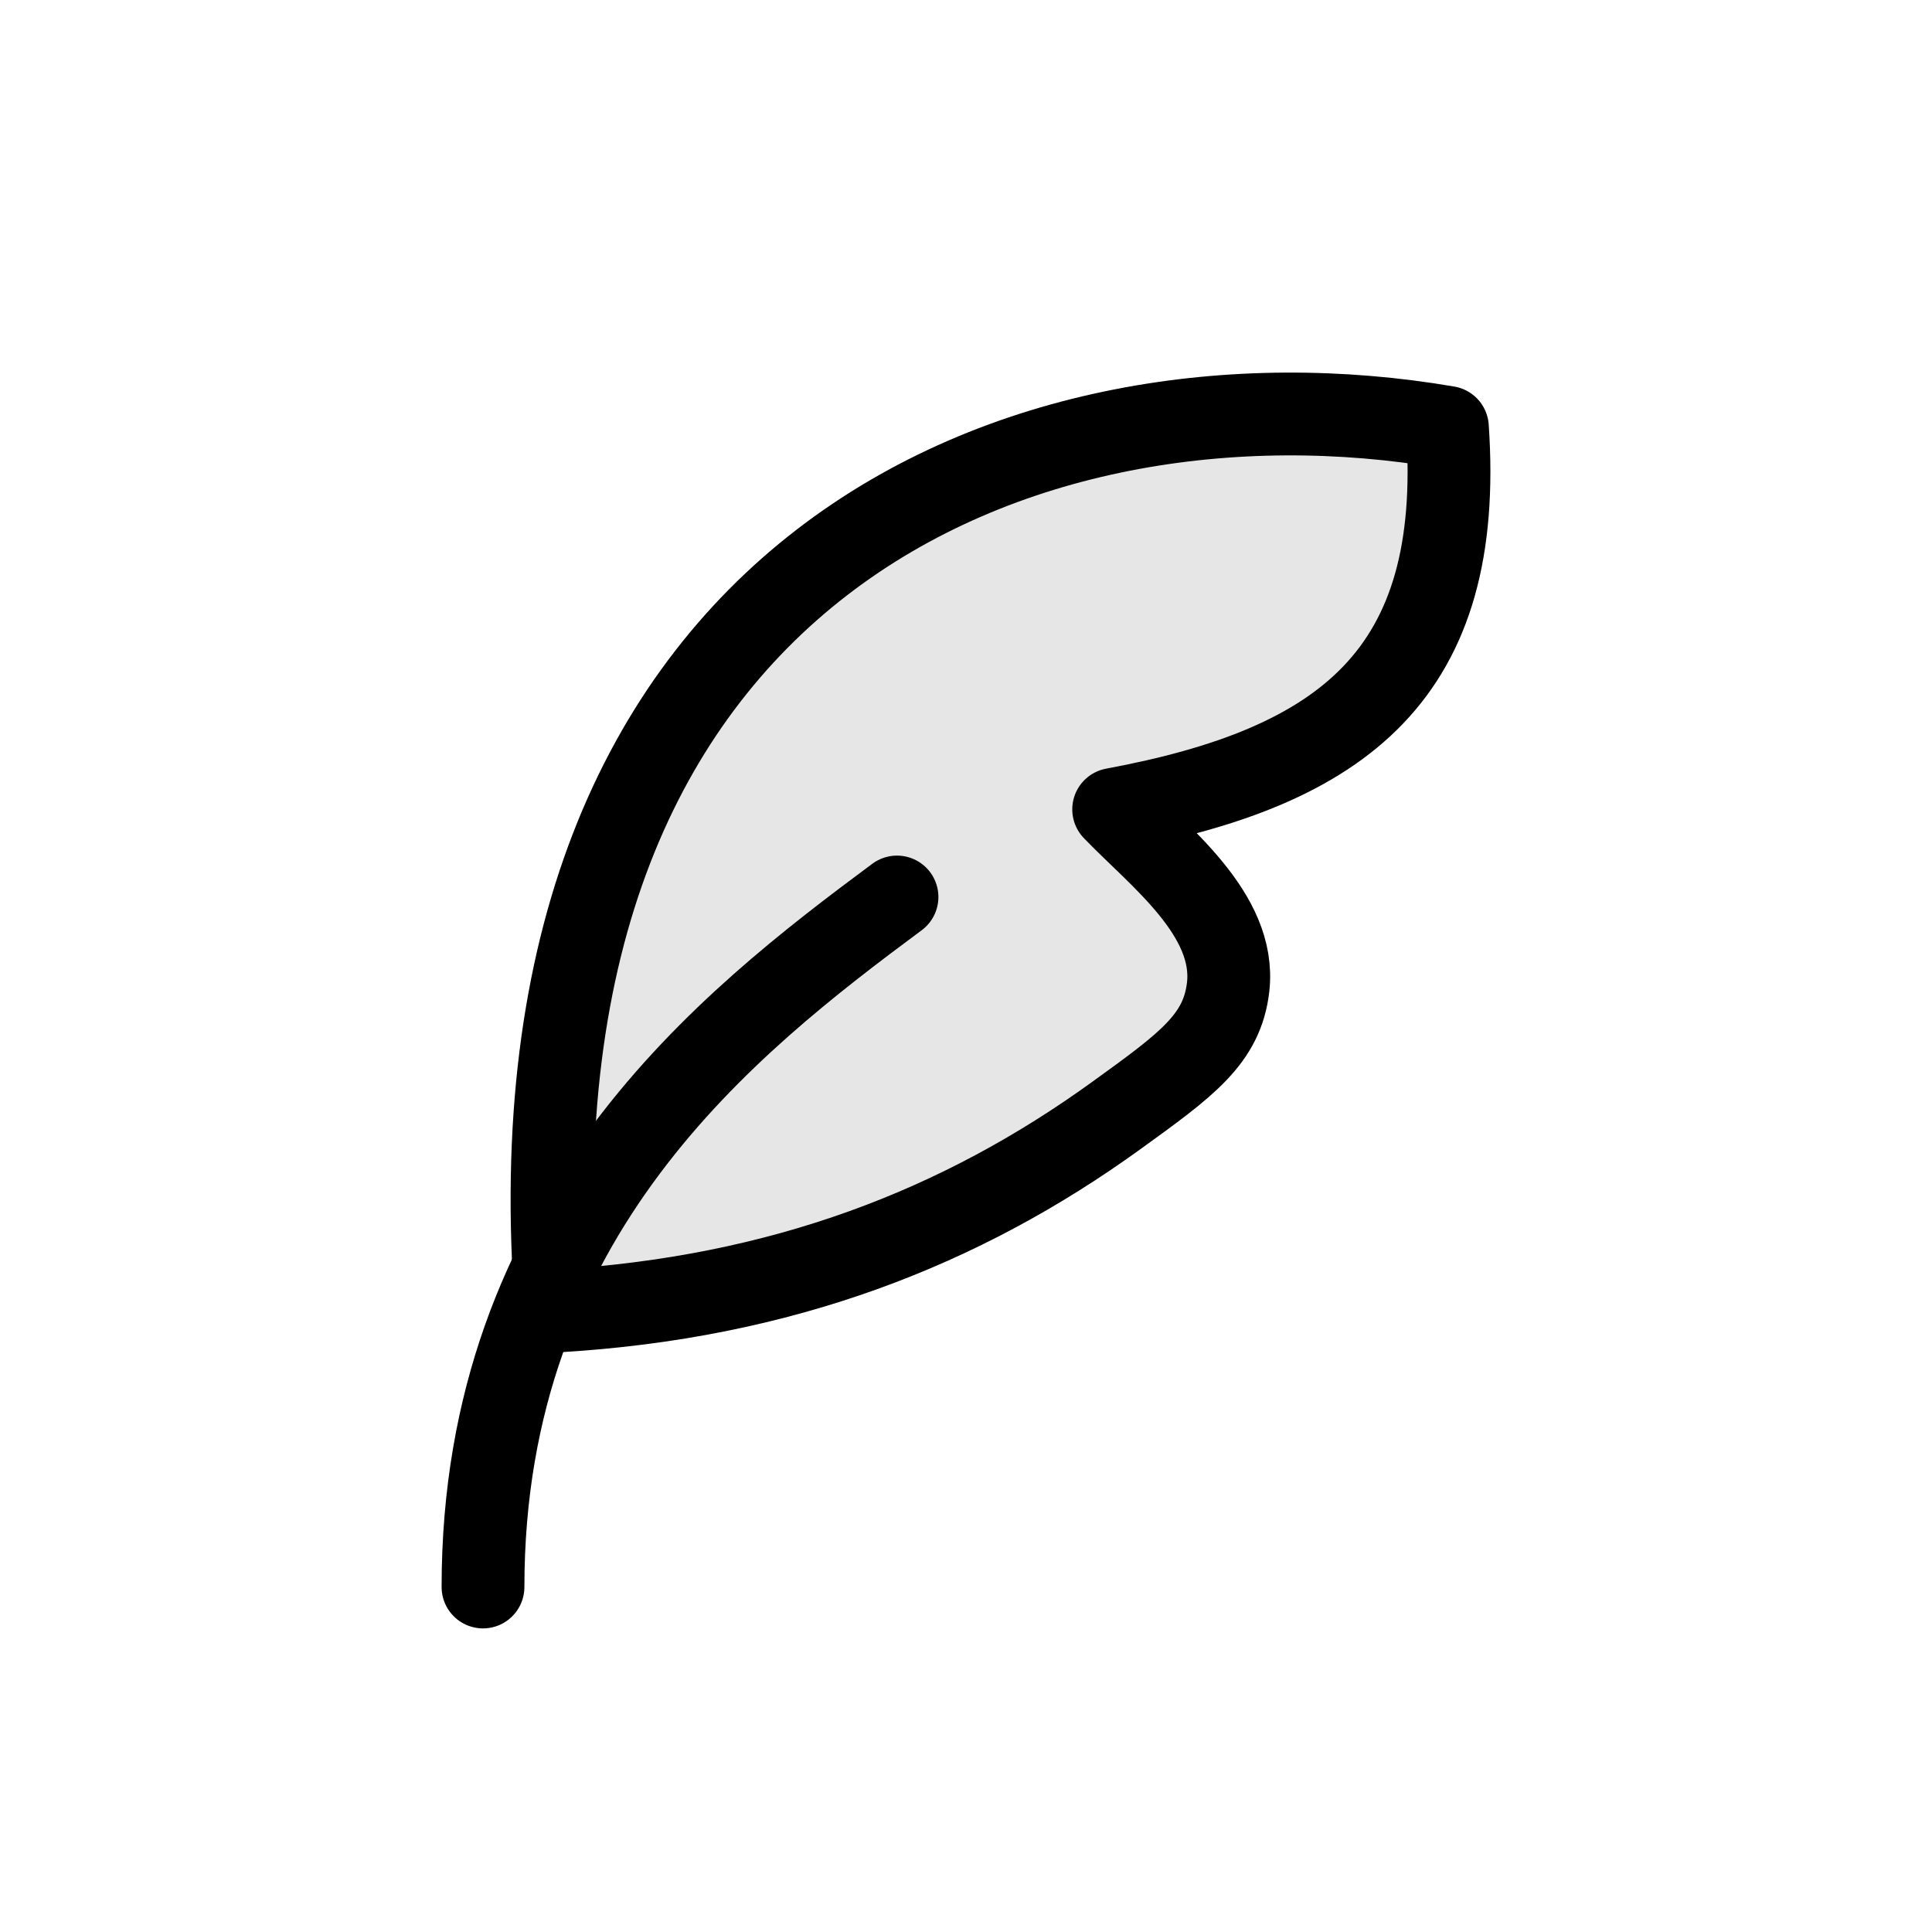
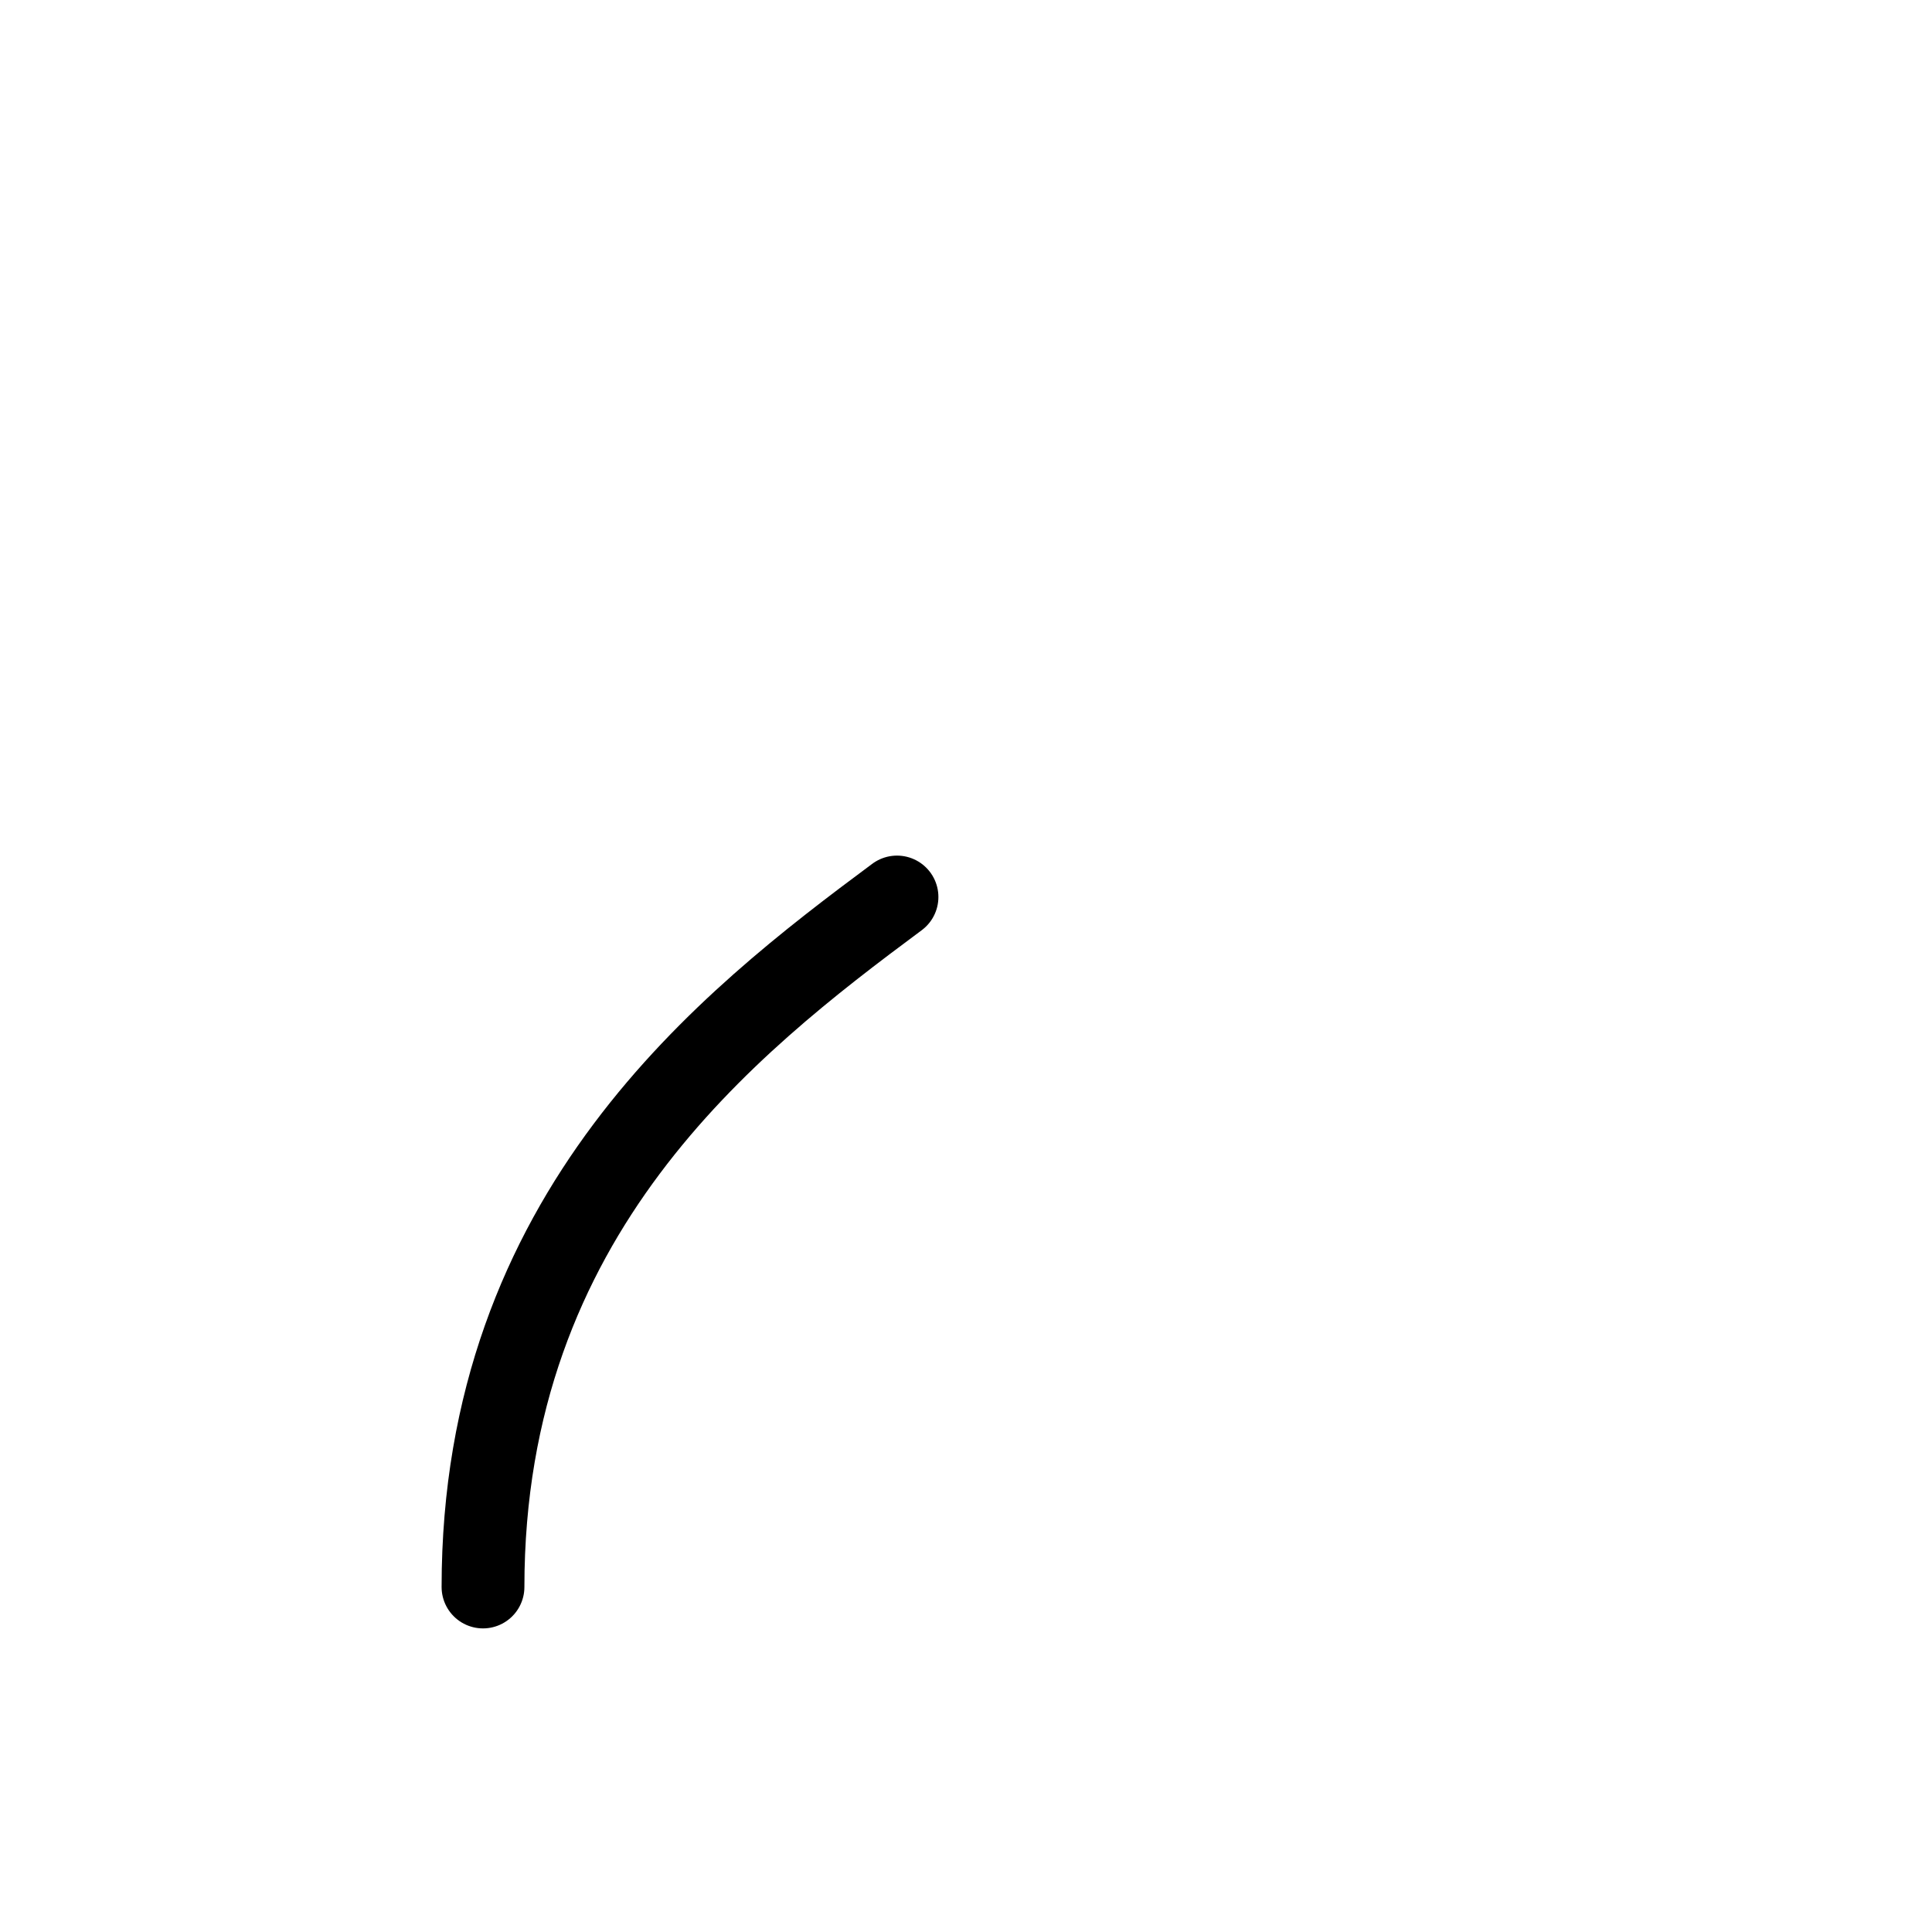
<svg xmlns="http://www.w3.org/2000/svg" width="28" height="28" viewBox="0 0 28 28" fill="none">
-   <path d="M8.066 19C7.211 8.206 14.857 5.144 20.977 6.194C21.224 9.772 19.474 11.111 16.14 11.73C16.784 12.402 17.921 13.249 17.799 14.307C17.711 15.06 17.2 15.429 16.177 16.168C13.937 17.787 11.34 18.808 8.066 19Z" fill="currentColor" fill-opacity="0.1" stroke="currentColor" stroke-width="1.2" stroke-linecap="round" stroke-linejoin="round" />
  <path d="M7 23C7 17.583 10.552 14.818 13 13" stroke="currentColor" stroke-width="1.2" stroke-linecap="round" stroke-linejoin="round" />
</svg>